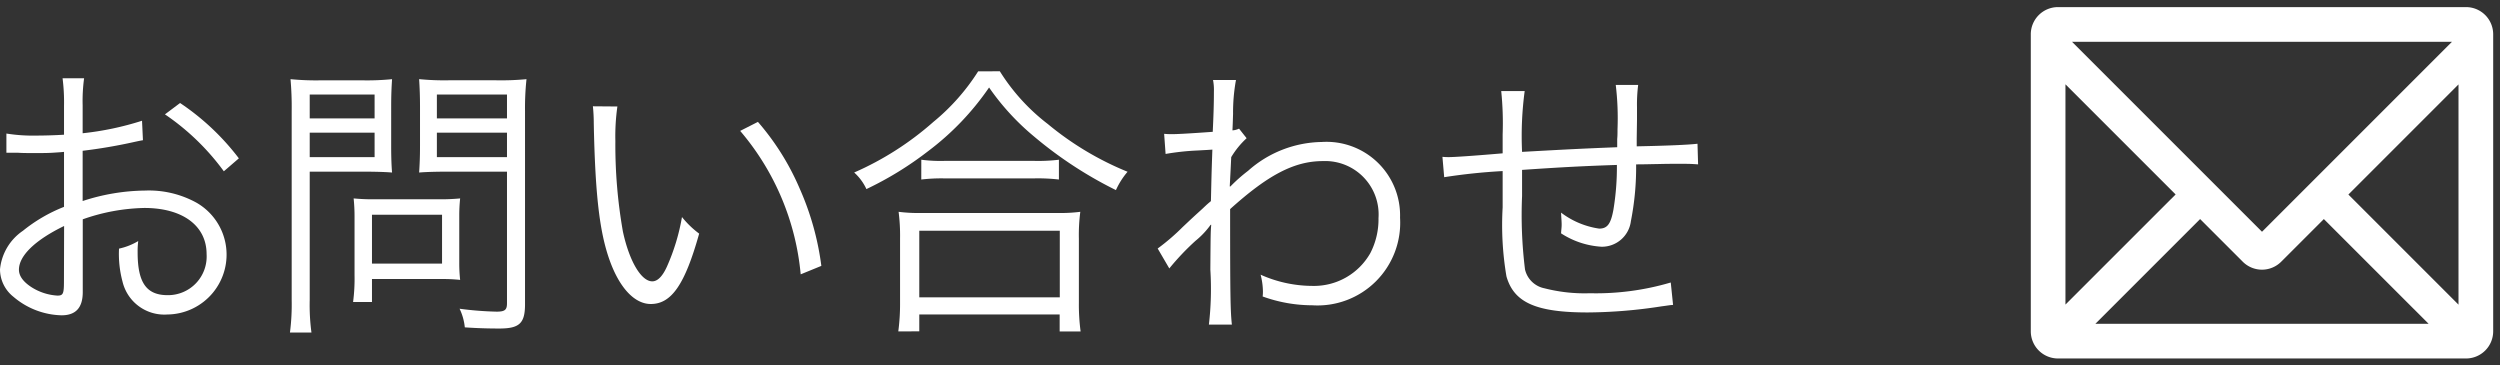
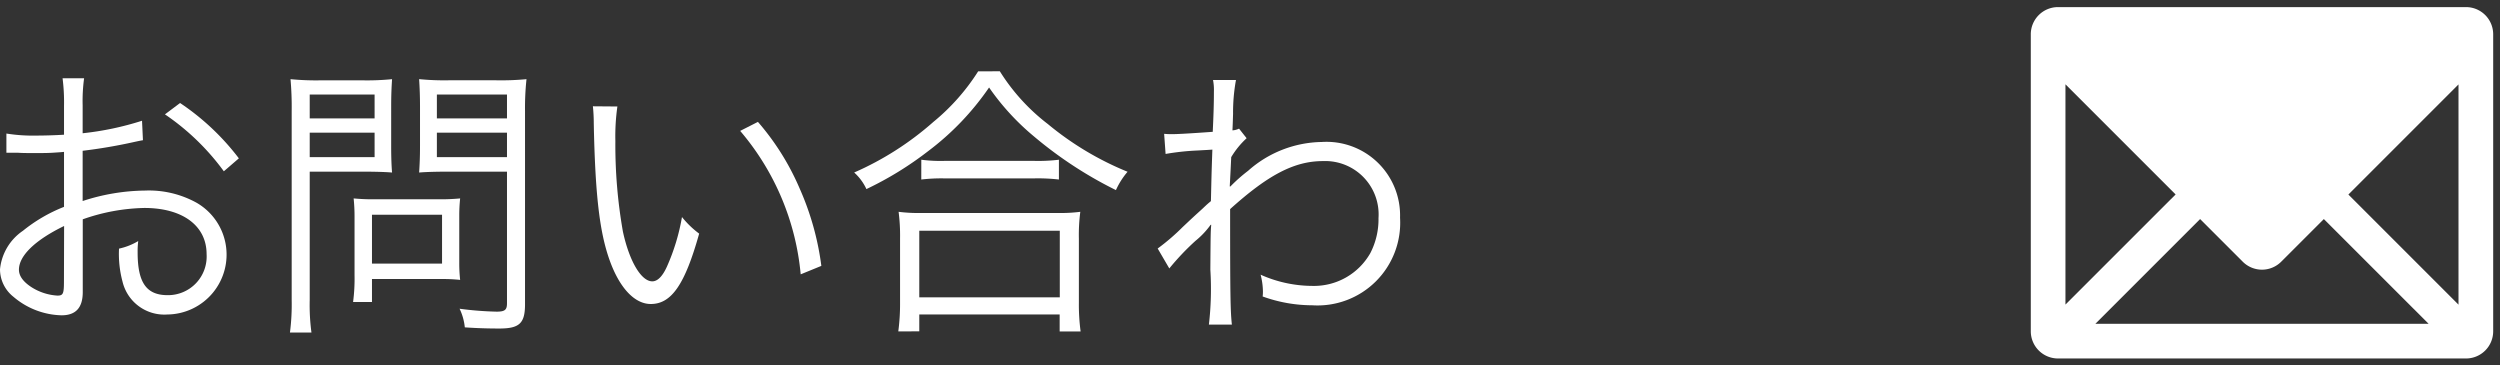
<svg xmlns="http://www.w3.org/2000/svg" id="レイヤー_1" data-name="レイヤー 1" viewBox="0 0 113.676 16.618">
  <rect x="0" y="0" width="113.676" height="16.618" fill="#333333" stroke="none" />
  <defs>
    <style>.cls-1{fill:#fff;}</style>
  </defs>
  <path class="cls-1" d="M6.5,6.376c-.158.027-.211.04-.4.08a23.5,23.5,0,0,1-2.342.4V9.141A9.366,9.366,0,0,1,6.6,8.665a4.477,4.477,0,0,1,2.342.556A2.722,2.722,0,0,1,7.608,14.3a1.953,1.953,0,0,1-2.038-1.5,4.843,4.843,0,0,1-.158-1.495,2.89,2.89,0,0,0,.873-.344,3.849,3.849,0,0,0-.027.516c0,1.375.4,1.944,1.363,1.944a1.756,1.756,0,0,0,1.773-1.865c0-1.3-1.1-2.1-2.831-2.1a8.9,8.9,0,0,0-2.8.516v3.307c0,.714-.317,1.058-.966,1.058A3.49,3.49,0,0,1,.61,13.494,1.6,1.6,0,0,1,0,12.25a2.4,2.4,0,0,1,1.046-1.759A7.071,7.071,0,0,1,2.911,9.406v-2.5c-.119.013-.119.013-.529.04-.238.014-.463.014-.847.014-.2,0-.555,0-.7-.014H.291V6.072a7.521,7.521,0,0,0,1.35.093c.357,0,.873-.014,1.27-.04V4.815a8.617,8.617,0,0,0-.066-1.256h.979a7.665,7.665,0,0,0-.066,1.23v1.27a13.431,13.431,0,0,0,2.7-.569Zm-3.585,3.9C1.6,10.914.861,11.628.861,12.263c0,.278.185.543.569.794a2.468,2.468,0,0,0,1.178.384c.263,0,.3-.08.3-.649Zm7.263-2.487A10.843,10.843,0,0,0,7.5,5.2l.688-.516A11.11,11.11,0,0,1,10.861,7.2Z" />
  <path class="cls-1" d="M14.083,13.639a9.434,9.434,0,0,0,.079,1.482h-.978a10.006,10.006,0,0,0,.079-1.482V5.053A14.5,14.5,0,0,0,13.21,3.6a12.067,12.067,0,0,0,1.376.053h1.892A11.526,11.526,0,0,0,17.827,3.6c-.026.4-.04.741-.04,1.257V6.628c0,.529.014.9.04,1.217-.291-.026-.793-.04-1.336-.04H14.083Zm0-8.255h2.95V4.3h-2.95Zm0,1.76h2.95V6.033h-2.95Zm6.8,4.789a6.841,6.841,0,0,0,.04.794,7.494,7.494,0,0,0-.833-.04H16.914v1.045h-.859a8.169,8.169,0,0,0,.066-1.23V9.856a7.761,7.761,0,0,0-.041-.834,8.971,8.971,0,0,0,.914.04h2.963a9.324,9.324,0,0,0,.966-.04,7.613,7.613,0,0,0-.04.807Zm-3.969.053H20.1V9.763H16.914Zm6.959,1.852c0,.859-.252,1.1-1.164,1.1-.515,0-.992-.013-1.574-.053a2.525,2.525,0,0,0-.238-.847,15.115,15.115,0,0,0,1.68.133c.383,0,.476-.08.476-.384V7.805H20.407c-.555,0-1.058.014-1.349.04.026-.384.04-.728.04-1.217V4.855c0-.463-.014-.86-.04-1.257a11.515,11.515,0,0,0,1.349.053H22.55A12.346,12.346,0,0,0,23.94,3.6a12.353,12.353,0,0,0-.067,1.455ZM19.865,5.384h3.188V4.3H19.865Zm0,1.76h3.188V6.033H19.865Z" />
  <path class="cls-1" d="M28.073,4.842a9.619,9.619,0,0,0-.092,1.574,22.7,22.7,0,0,0,.343,4.114c.291,1.35.834,2.263,1.336,2.263.239,0,.463-.226.662-.662a9.471,9.471,0,0,0,.688-2.262,4.209,4.209,0,0,0,.781.754c-.648,2.315-1.258,3.2-2.2,3.2-.74,0-1.428-.74-1.878-2.01s-.649-2.951-.714-6.2a7.432,7.432,0,0,0-.04-.78Zm6.39.7a11.533,11.533,0,0,1,1.892,3.016,12.646,12.646,0,0,1,.992,3.532l-.939.384a11.687,11.687,0,0,0-2.752-6.522Z" />
  <path class="cls-1" d="M45.463,3.241a9.081,9.081,0,0,0,2.184,2.4,13.836,13.836,0,0,0,3.624,2.169,3.467,3.467,0,0,0-.529.834A18.435,18.435,0,0,1,47.011,6.2a11.1,11.1,0,0,1-2.037-2.222,12.34,12.34,0,0,1-2.778,2.9,15.3,15.3,0,0,1-2.8,1.72,2.312,2.312,0,0,0-.556-.754,13.774,13.774,0,0,0,3.6-2.3,9.619,9.619,0,0,0,2.037-2.3ZM40.846,15.068a9.582,9.582,0,0,0,.08-1.3V10.848a8.451,8.451,0,0,0-.066-1.217,6.939,6.939,0,0,0,1.031.053h6.2a6.939,6.939,0,0,0,1.031-.053,8.132,8.132,0,0,0-.065,1.217v2.924a9.183,9.183,0,0,0,.079,1.3h-.953V14.3H41.8v.767ZM41.8,13.52h6.389V10.491H41.8Zm.092-6.257a6.728,6.728,0,0,0,1.045.053h4.1a7.862,7.862,0,0,0,1.112-.053v.9a8.3,8.3,0,0,0-1.112-.052H42.923a7.746,7.746,0,0,0-1.032.052Z" />
  <path class="cls-1" d="M52.64,11.3a9.7,9.7,0,0,0,1.138-.978c.449-.423.449-.423.9-.833.211-.2.211-.2.383-.344.026-1.1.026-1.218.066-2.342-.185.013-.185.013-.675.04A11.341,11.341,0,0,0,53,7l-.066-.914c.186.014.265.014.37.014.2,0,.754-.027,1.84-.106.039-.821.053-1.324.053-1.839a2.365,2.365,0,0,0-.04-.516H56.2a8.172,8.172,0,0,0-.132,1.534c-.014.451-.014.451-.028.755a.8.8,0,0,0,.3-.079l.344.436a3.876,3.876,0,0,0-.7.86c-.039.859-.067,1.31-.067,1.335h.028l.039-.039a7.2,7.2,0,0,1,.767-.674A5.151,5.151,0,0,1,60.1,6.456,3.346,3.346,0,0,1,63.661,9.9a3.76,3.76,0,0,1-4,3.981,6.647,6.647,0,0,1-2.248-.4,1.749,1.749,0,0,0,.013-.225,3.21,3.21,0,0,0-.106-.766A5.809,5.809,0,0,0,59.664,13a2.946,2.946,0,0,0,2.647-1.494,3.349,3.349,0,0,0,.37-1.588,2.428,2.428,0,0,0-2.526-2.593c-1.3,0-2.488.622-4.221,2.183,0,3.982.014,4.644.08,5.252H54.969a14.149,14.149,0,0,0,.066-2.5c.012-1.615.012-1.721.04-2.037h-.028a3.724,3.724,0,0,1-.687.727,11.471,11.471,0,0,0-1.191,1.256Z" />
-   <path class="cls-1" d="M69.328,4.141a15.393,15.393,0,0,0-.119,2.765c2.143-.119,2.673-.146,4.326-.212v-.37c.014-.146.014-.291.014-.45a12.666,12.666,0,0,0-.08-2.011h1.019a7.113,7.113,0,0,0-.053,1.019v.555l-.013.86v.357c1.3-.026,2.328-.066,2.764-.118l.027.938c-.358-.026-.437-.026-.992-.026-.12,0-.463,0-.9.013-.212,0-.5.013-.926.013a12.6,12.6,0,0,1-.238,2.581,1.327,1.327,0,0,1-1.337,1.164,3.789,3.789,0,0,1-1.838-.609c.013-.2.027-.264.027-.4s-.014-.278-.027-.542a3.757,3.757,0,0,0,1.733.727c.371,0,.529-.211.648-.86A11.868,11.868,0,0,0,73.521,7.5c-1.6.053-2.552.106-4.312.225v1.19a20.182,20.182,0,0,0,.133,3.334,1.135,1.135,0,0,0,.886.86,7.337,7.337,0,0,0,2.064.225,12.007,12.007,0,0,0,3.678-.489l.105,1.019c-.185.013-.212.026-.528.066a22.515,22.515,0,0,1-3.348.277c-2.355,0-3.36-.449-3.7-1.64a13.943,13.943,0,0,1-.173-3.135V7.779a26.421,26.421,0,0,0-2.658.278l-.08-.926a2.876,2.876,0,0,0,.291.013c.238,0,1.058-.053,2.447-.172v-.86a14.313,14.313,0,0,0-.065-1.971Z" />
-   <path class="cls-1" d="M98.926,8.842l-5.009,5.007V3.834ZM111.492,1.9l-8.638,8.638L94.215,1.9Zm-9.513,10a1.236,1.236,0,0,0,1.748,0l1.939-1.939,4.762,4.761H95.279l4.761-4.761Zm9.81,1.953-5.007-5.007,5.007-5.008ZM112.13.323H93.576a1.237,1.237,0,0,0-1.235,1.236v13.5A1.237,1.237,0,0,0,93.576,16.3H112.13a1.236,1.236,0,0,0,1.236-1.235V1.559A1.236,1.236,0,0,0,112.13.323" />
+   <path class="cls-1" d="M98.926,8.842l-5.009,5.007V3.834ZM111.492,1.9l-8.638,8.638Zm-9.513,10a1.236,1.236,0,0,0,1.748,0l1.939-1.939,4.762,4.761H95.279l4.761-4.761Zm9.81,1.953-5.007-5.007,5.007-5.008ZM112.13.323H93.576a1.237,1.237,0,0,0-1.235,1.236v13.5A1.237,1.237,0,0,0,93.576,16.3H112.13a1.236,1.236,0,0,0,1.236-1.235V1.559A1.236,1.236,0,0,0,112.13.323" />
</svg>